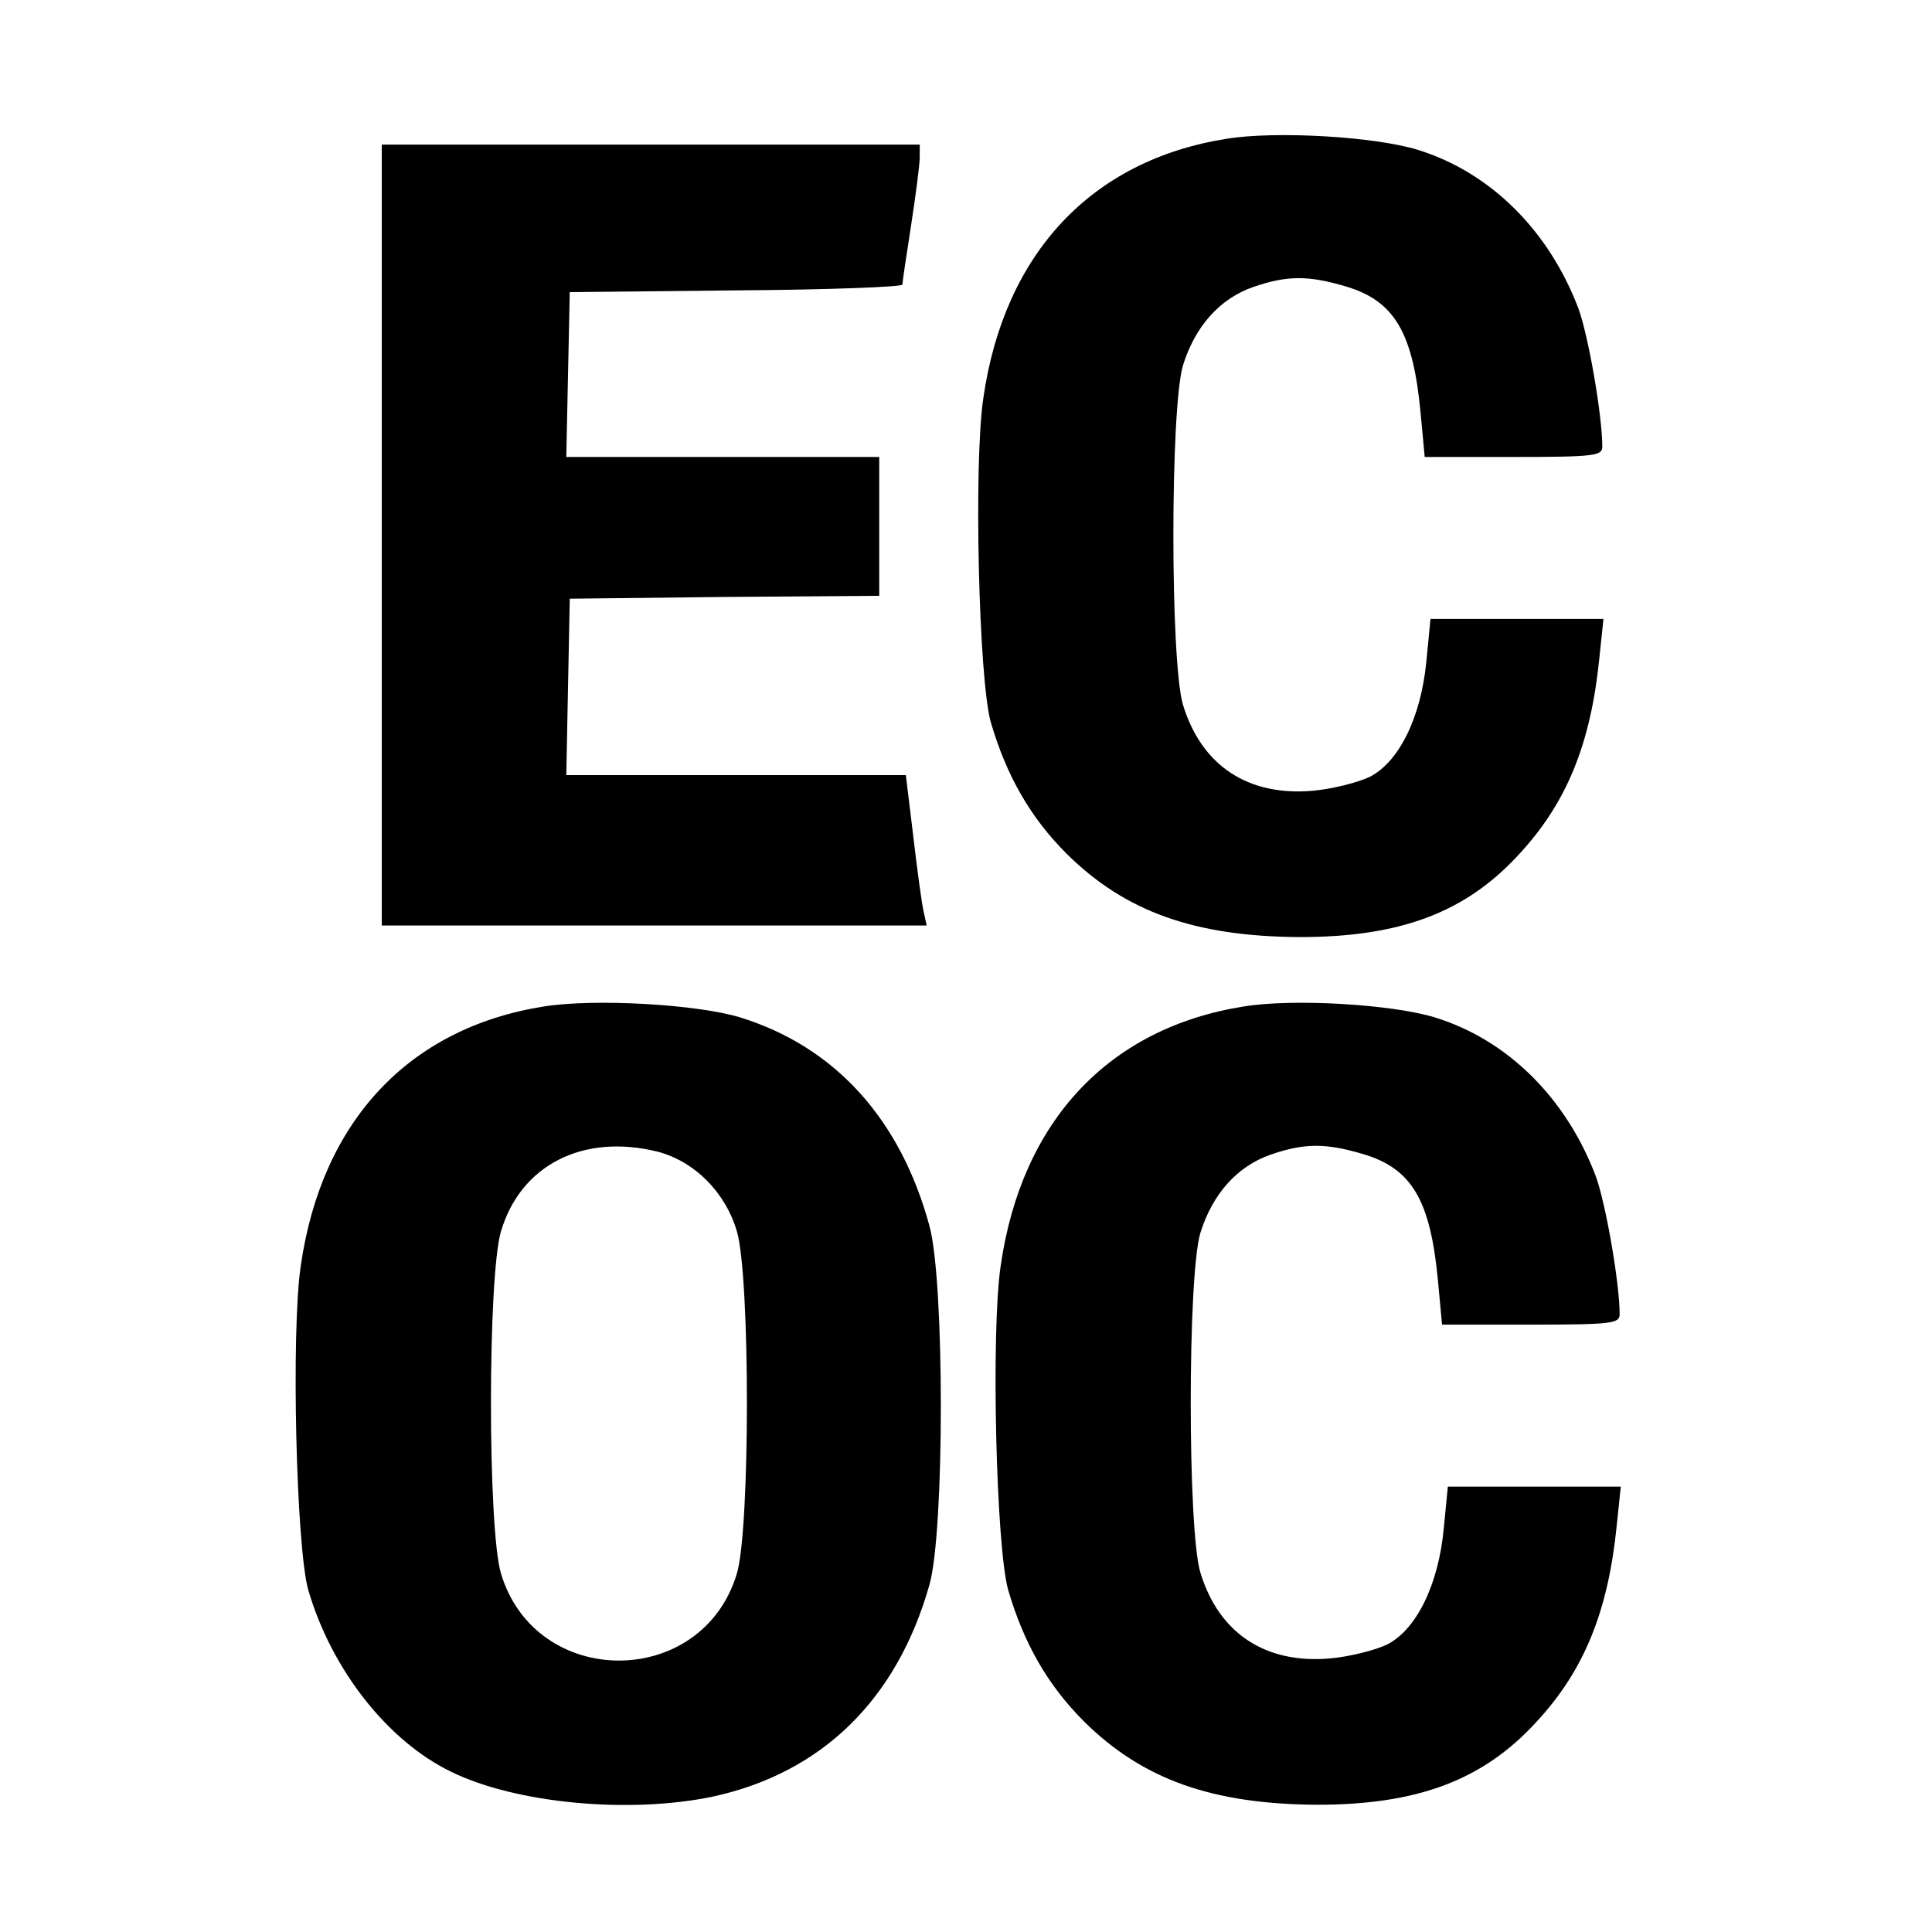
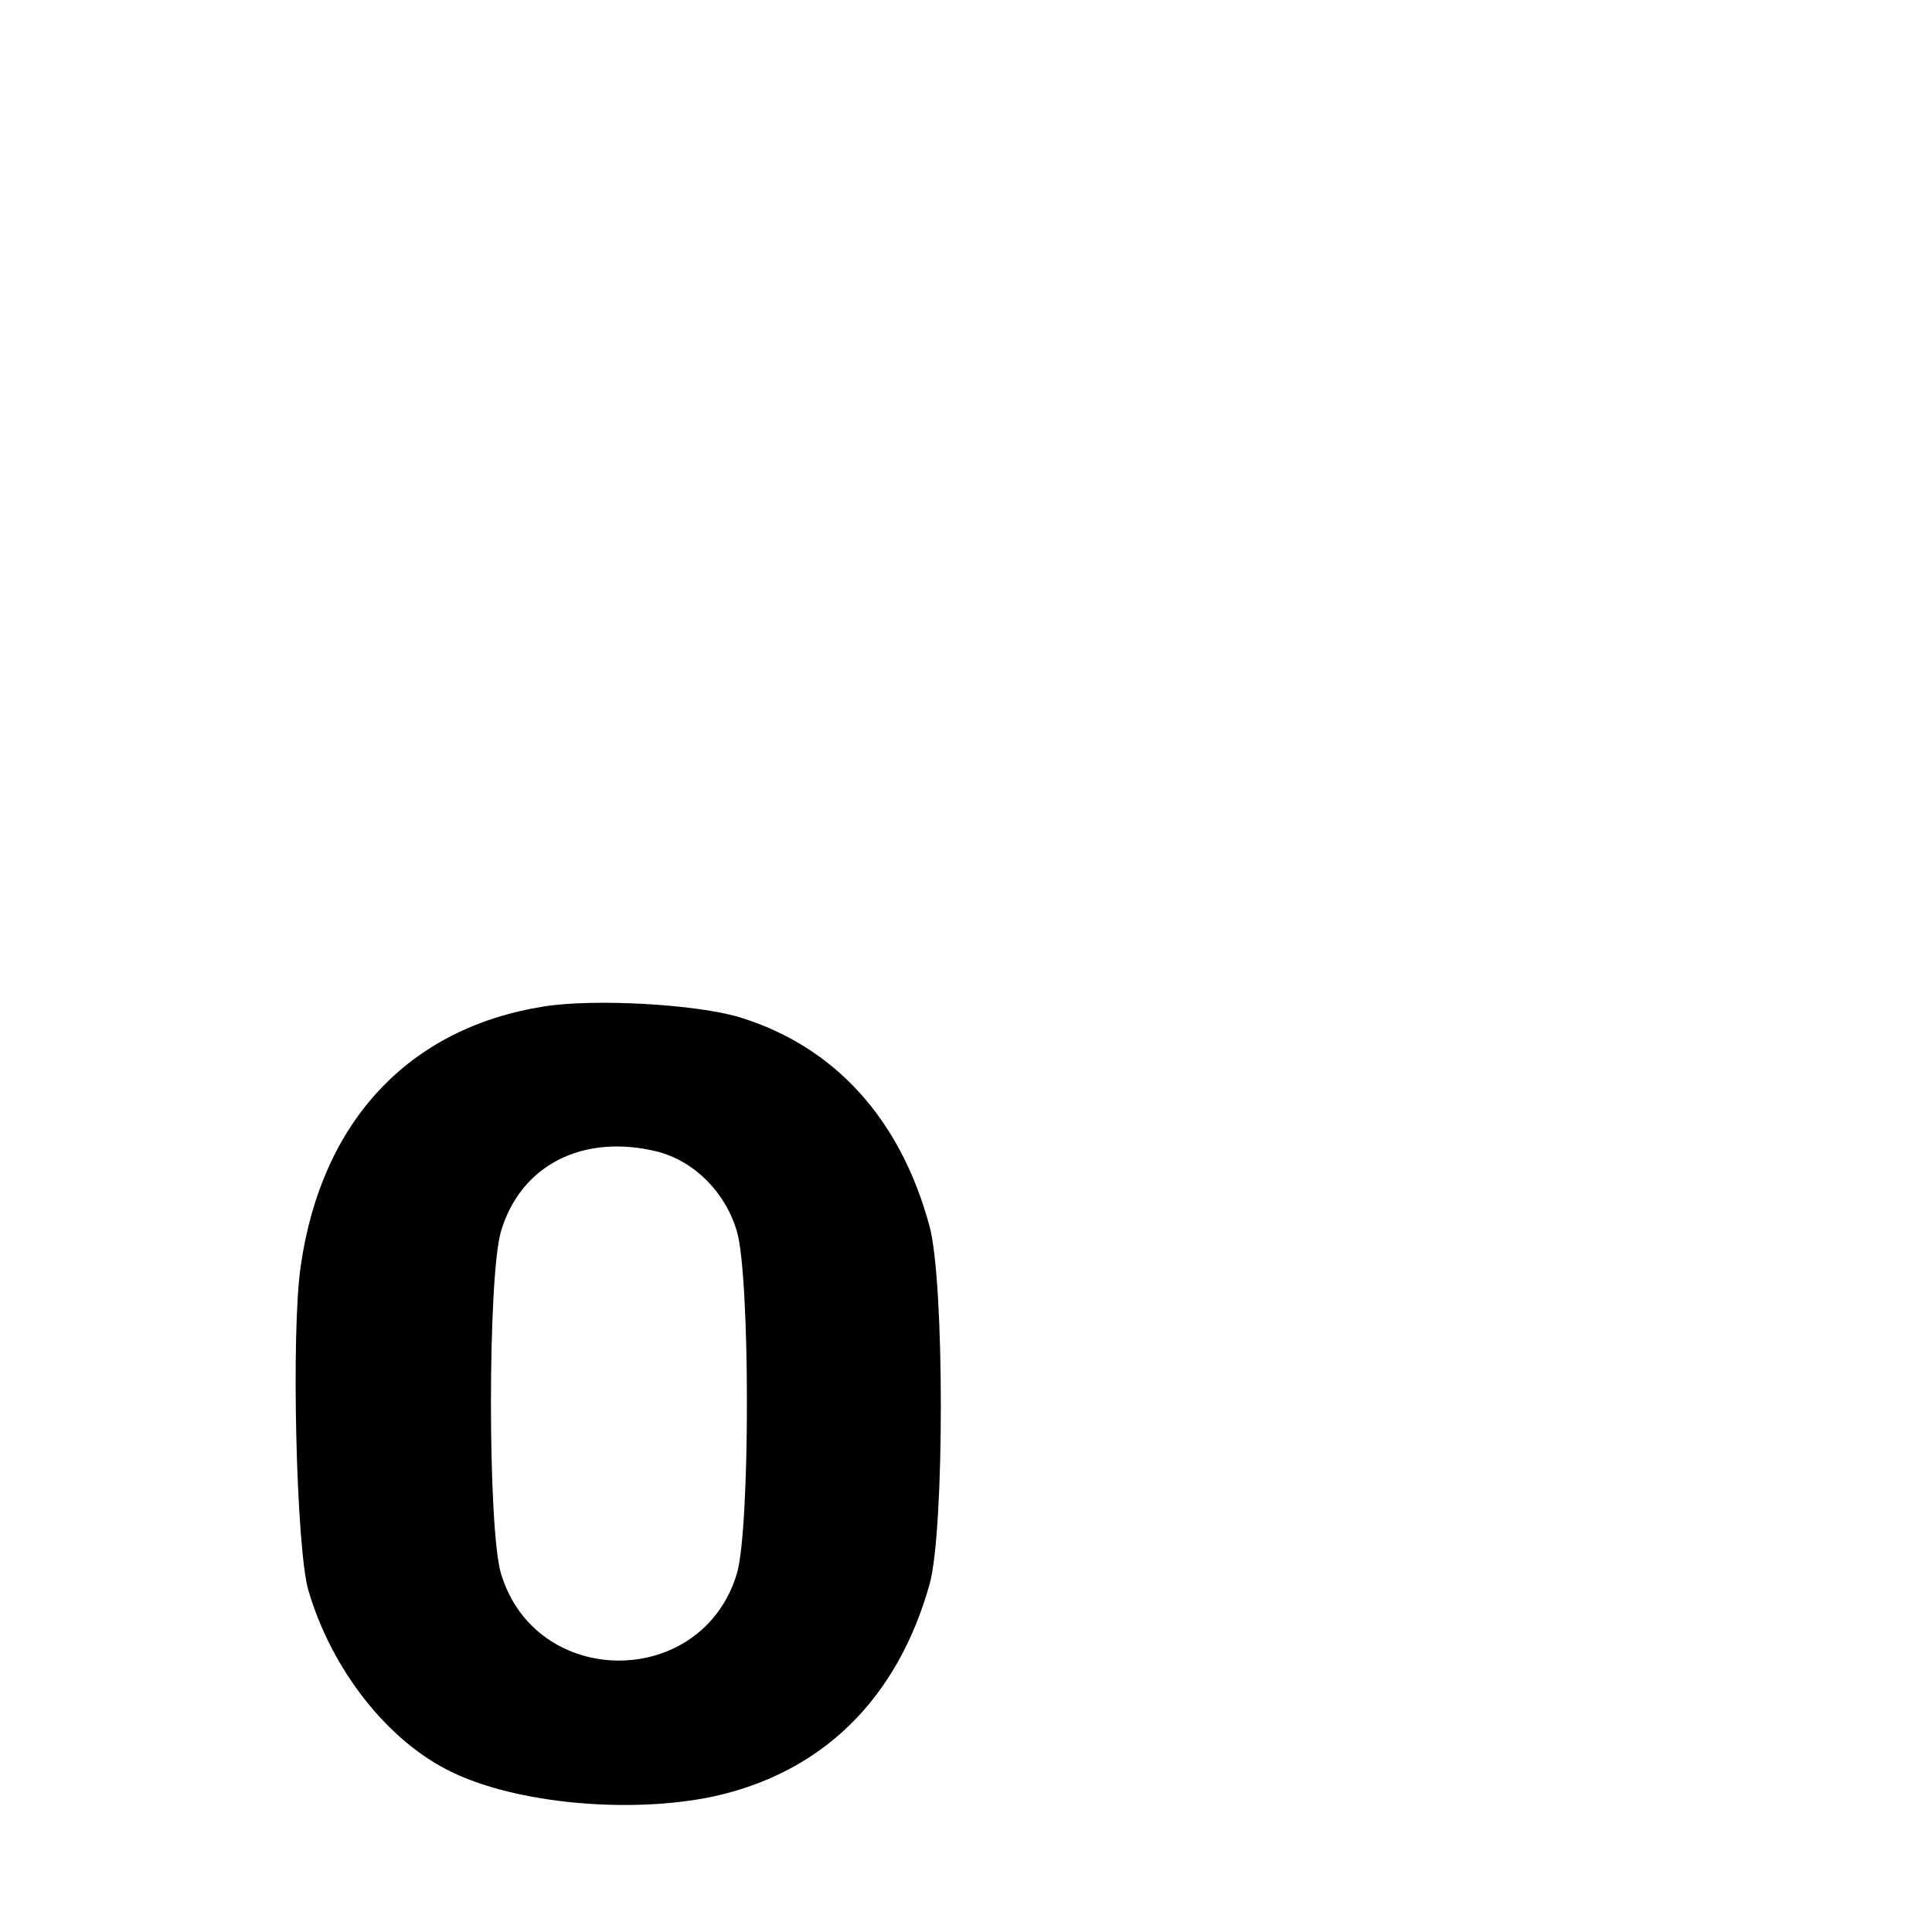
<svg xmlns="http://www.w3.org/2000/svg" version="1.0" width="334pt" height="334pt" viewBox="0 0 334 334" preserveAspectRatio="xMidYMid meet">
  <g transform="translate(0,334) scale(0.1,-0.1)" fill="#000000" stroke="none">
-     <path d="M2120 3100 c-233 -37 -384 -198 -420 -448 -17 -113 -8 -488 13 -561 27 -92 68 -164 131 -227 101 -100 221 -143 403 -144 173 0 286 42 378 142 83 89 125 191 140 341 l7 67 -149 0 -150 0 -7 -72 c-9 -97 -47 -175 -98 -201 -21 -10 -65 -21 -98 -24 -112 -10 -193 43 -225 149 -22 75 -22 511 0 586 21 68 64 116 122 136 58 20 95 20 159 1 85 -25 117 -80 130 -220 l7 -75 153 0 c141 0 154 2 154 18 0 54 -24 191 -41 238 -51 135 -152 236 -278 275 -75 23 -246 33 -331 19z" />
-     <path d="M660 2415 l0 -675 471 0 471 0 -5 23 c-3 12 -11 70 -18 130 l-13 107 -293 0 -294 0 3 153 3 152 268 3 267 2 0 120 0 120 -270 0 -271 0 3 143 3 142 288 3 c158 1 287 6 287 10 0 4 7 50 15 102 8 52 15 105 15 118 l0 22 -465 0 -465 0 0 -675z" />
    <path d="M940 1600 c-233 -37 -384 -198 -420 -448 -17 -113 -8 -488 13 -561 40 -137 137 -261 247 -314 112 -55 308 -73 452 -43 189 41 319 168 375 367 26 93 26 523 0 619 -50 185 -163 310 -327 361 -75 23 -253 33 -340 19z m197 -251 c64 -17 117 -70 137 -138 23 -79 23 -513 0 -591 -60 -201 -348 -201 -408 0 -23 78 -23 512 0 591 34 115 142 170 271 138z" />
-     <path d="M2150 1600 c-233 -37 -384 -198 -420 -448 -17 -113 -8 -488 13 -561 27 -92 68 -164 131 -227 101 -100 221 -143 403 -144 173 0 286 42 378 142 83 89 125 191 140 341 l7 67 -149 0 -150 0 -7 -72 c-9 -97 -47 -175 -98 -201 -21 -10 -65 -21 -98 -24 -112 -10 -193 43 -225 149 -22 75 -22 511 0 586 21 68 64 116 122 136 58 20 95 20 159 1 85 -25 117 -80 130 -220 l7 -75 153 0 c141 0 154 2 154 18 0 54 -24 191 -41 238 -51 135 -152 236 -278 275 -75 23 -246 33 -331 19z" />
  </g>
</svg>